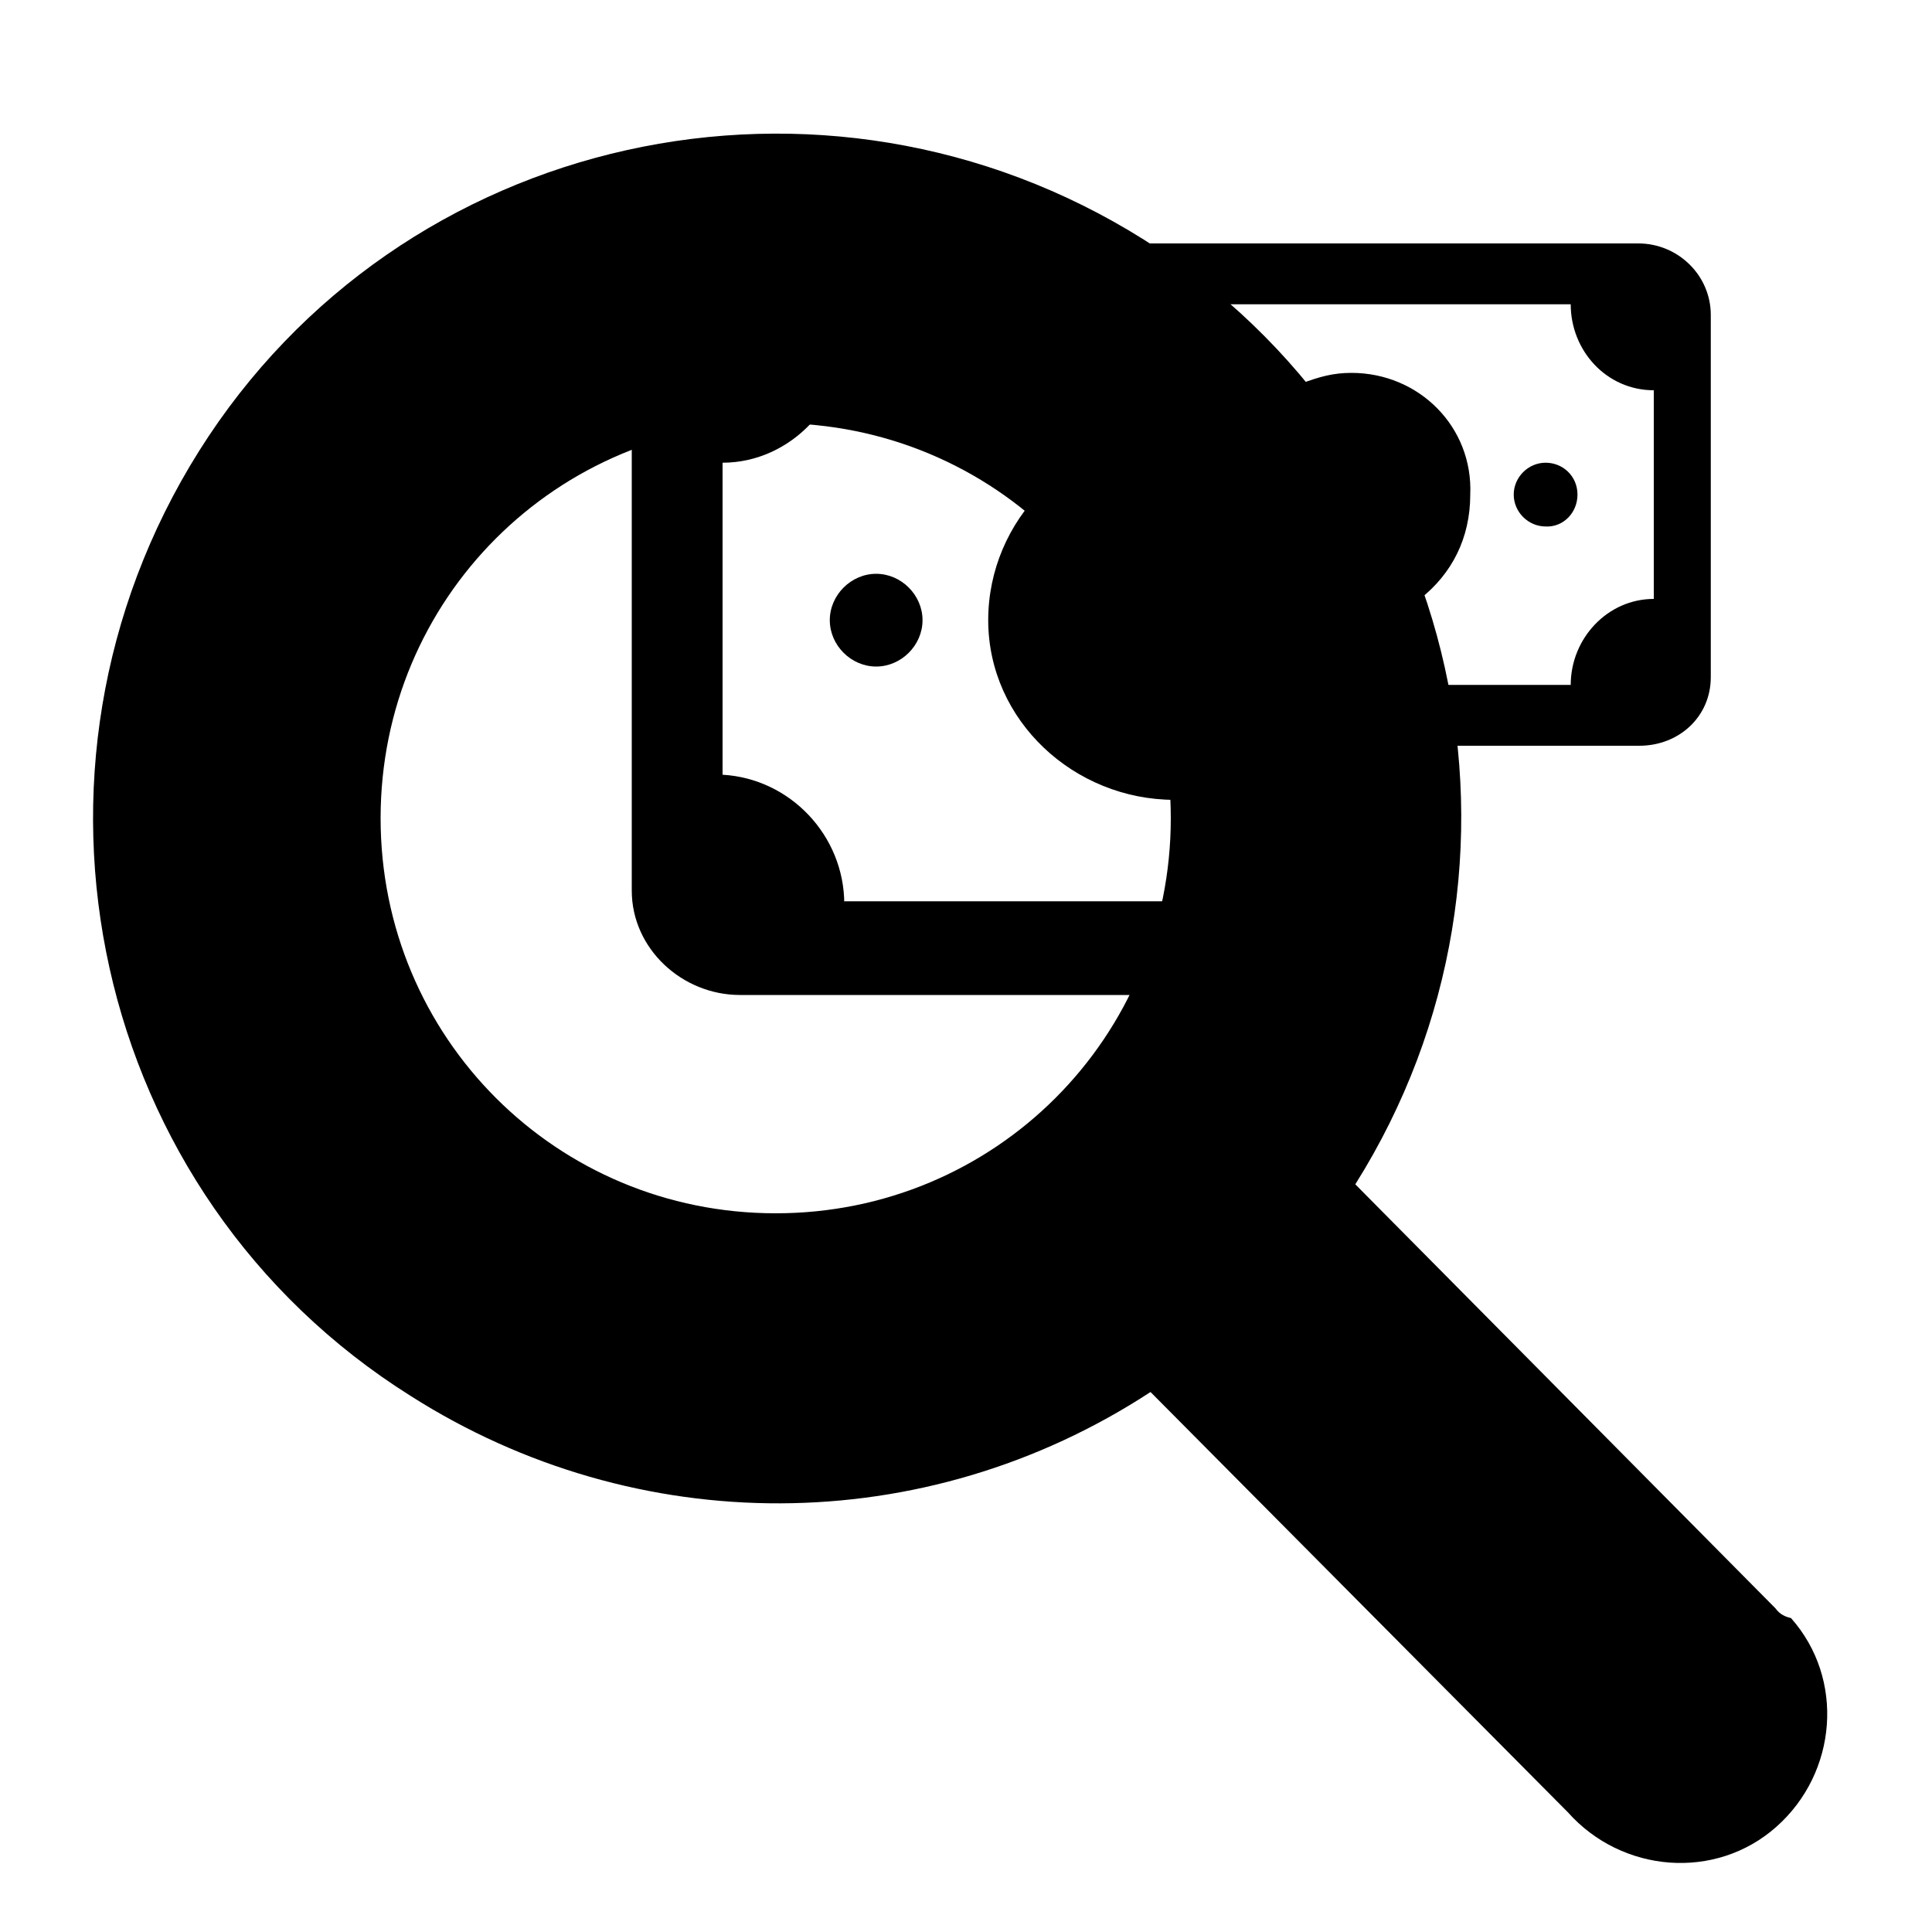
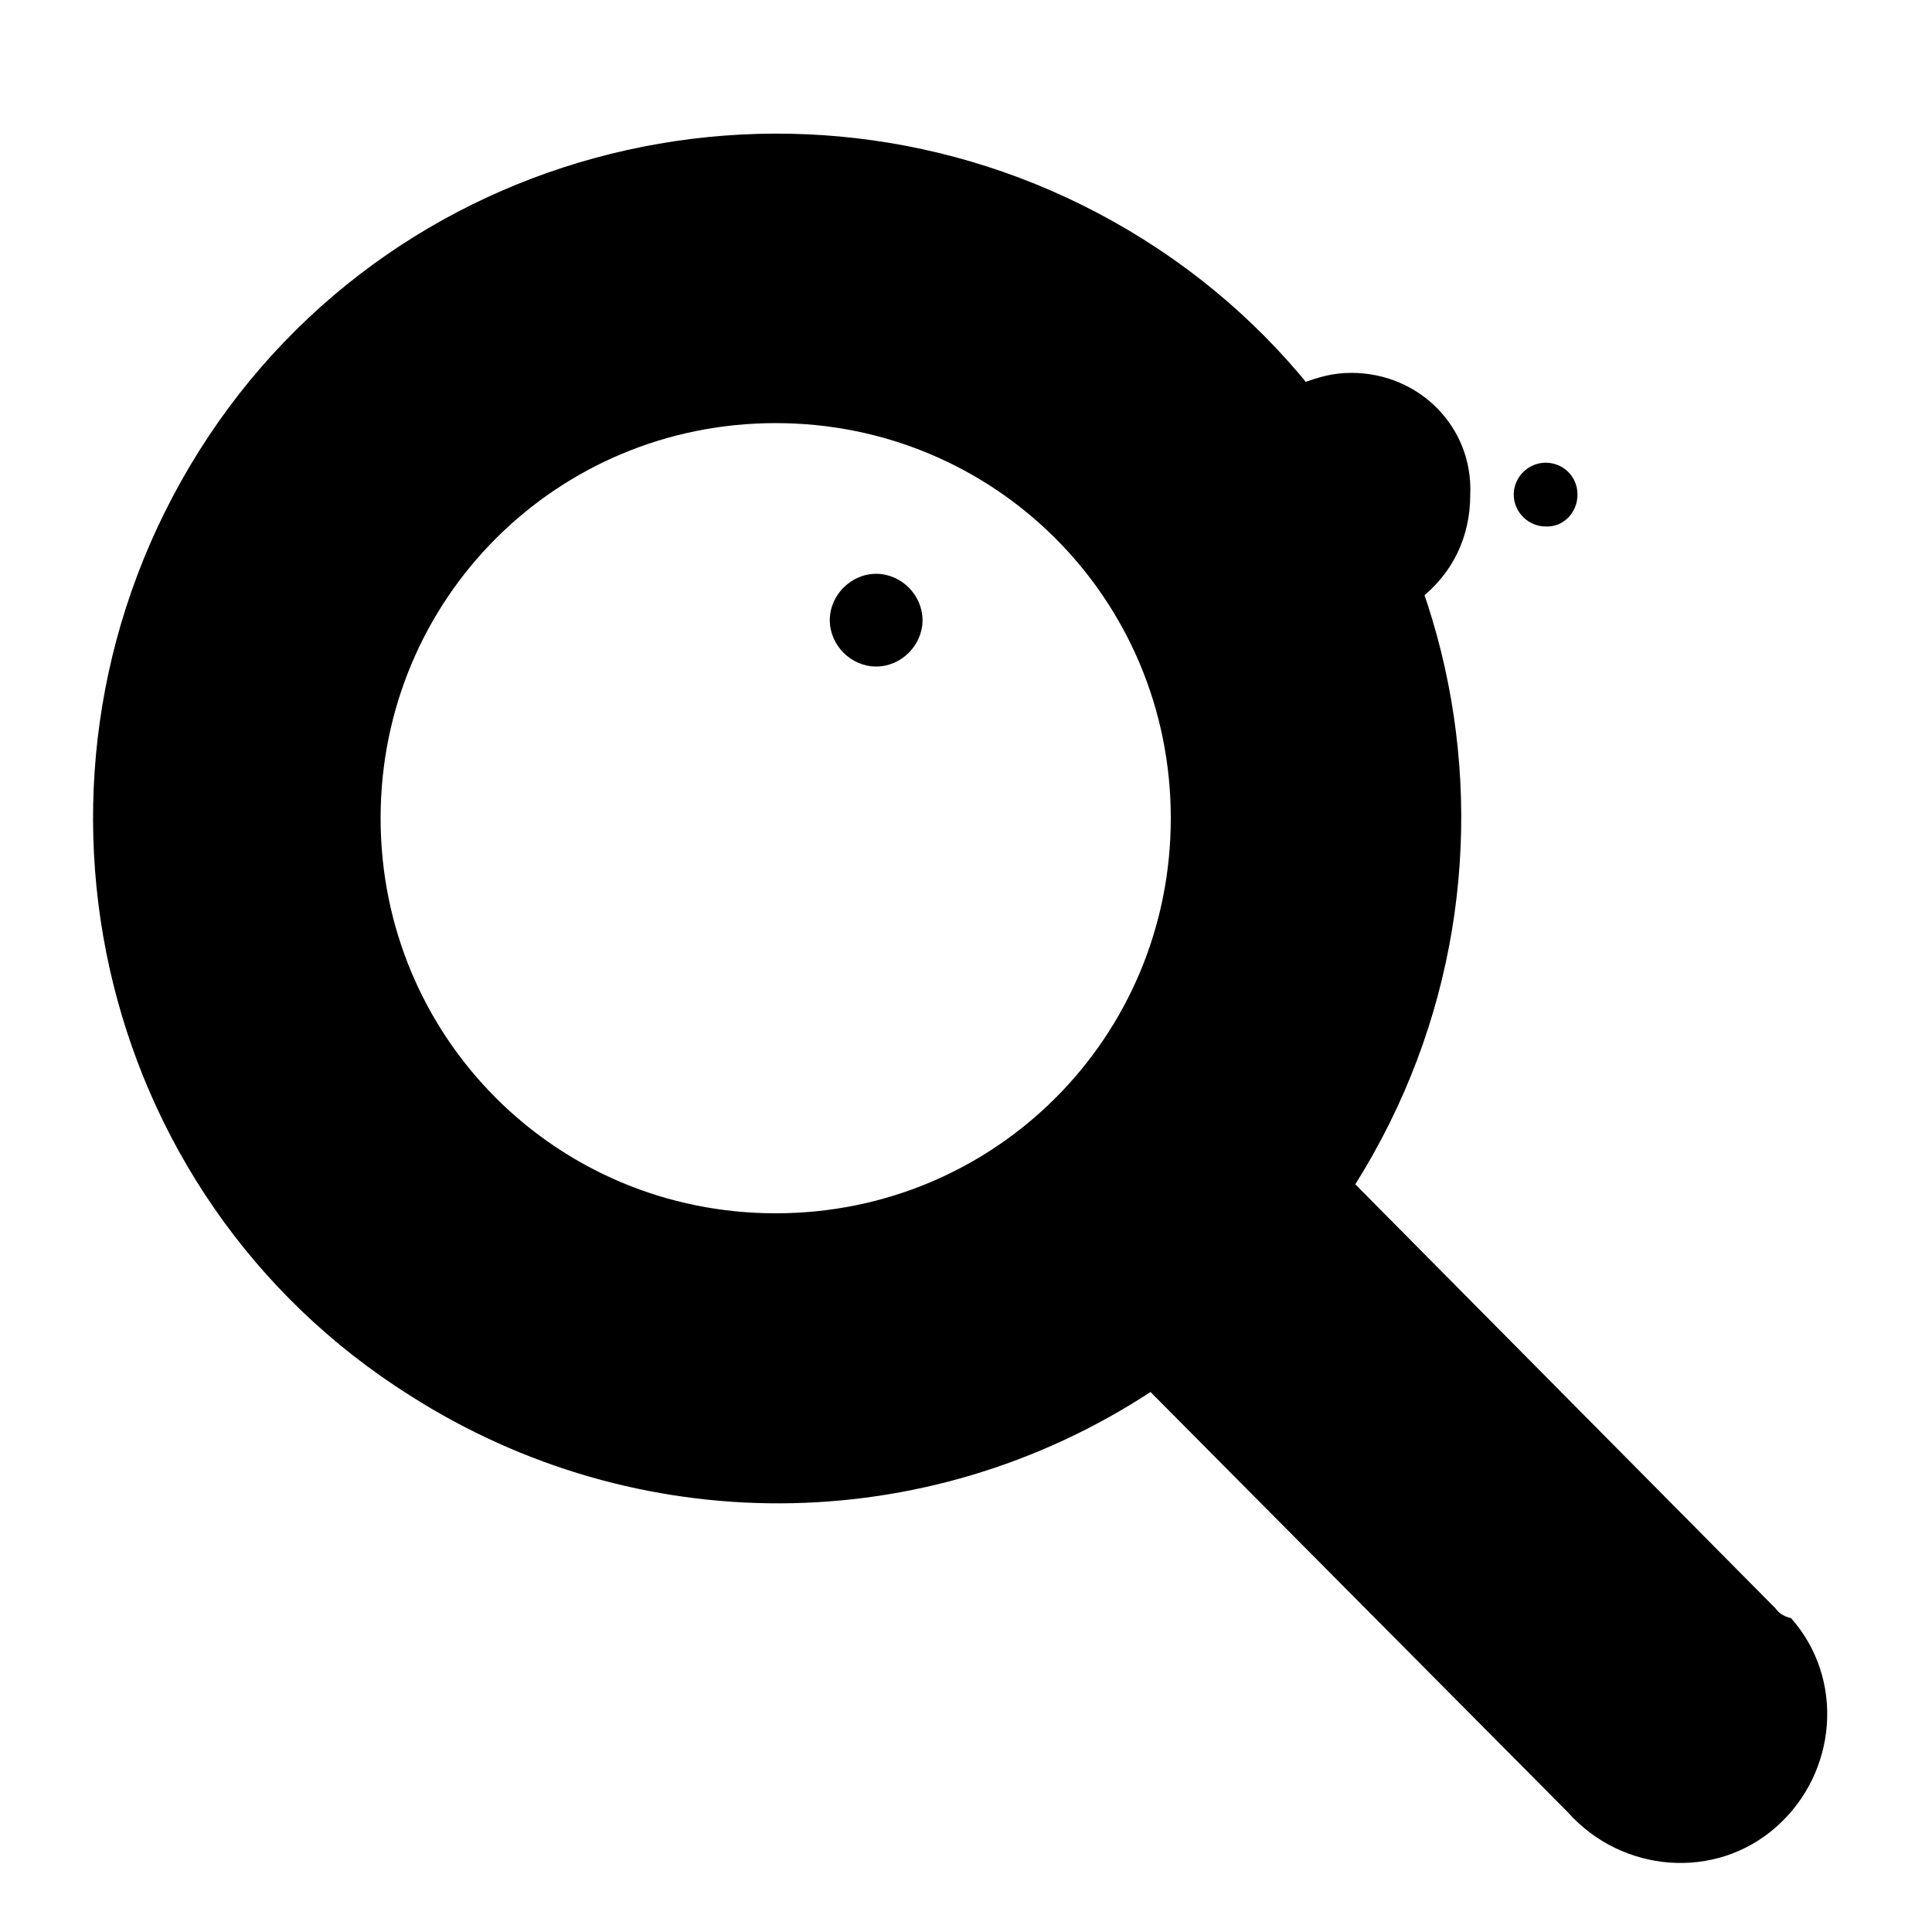
<svg xmlns="http://www.w3.org/2000/svg" version="1.1" id="Layer_1" x="0px" y="0px" viewBox="0 0 200 200" style="enable-background:new 0 0 200 200;" xml:space="preserve">
  <style type="text/css"> .st0{fill-rule:evenodd;clip-rule:evenodd;} </style>
-   <path d="M169.6,25.2h-51.3c3,1.9,6,4.1,8.6,6.3h35.7c0,4.8,3.7,8.9,8.6,8.9l0,0V62c-4.8,0-8.6,4.1-8.6,8.9l0,0h-13 c0.4,2.2,0.7,4.1,1.1,6.3h19c4.1,0,7.4-3,7.4-7.1V32.6C177.1,28.5,173.7,25.2,169.6,25.2z" />
  <path d="M139.9,38.6c-1.9,0-3.3,0.4-5.2,1.1c5.6,6.7,9.7,14.1,12.3,22.3c3.3-2.6,5.2-6.3,5.2-10.8C152.5,44.2,146.9,38.6,139.9,38.6 z" />
  <path d="M163.3,51.2c0-1.9-1.5-3.3-3.3-3.3s-3.3,1.5-3.3,3.3s1.5,3.3,3.3,3.3C161.8,54.6,163.3,53.1,163.3,51.2L163.3,51.2z" />
-   <path class="st0" d="M102.3,64.2c0,10.4,8.9,18.6,19.3,18.6s18.6-8.9,18.6-19.3s-8.6-18.6-19-18.6C110.8,45.3,102.3,53.8,102.3,64.2 L102.3,64.2z" />
  <path class="st0" d="M85.9,64.2c0,2.6,2.2,4.8,4.8,4.8c2.6,0,4.8-2.2,4.8-4.8s-2.2-4.8-4.8-4.8C88.1,59.4,85.9,61.6,85.9,64.2 L85.9,64.2z" />
-   <path class="st0" d="M87.4,93.6c0-7.1-5.6-13-12.6-13.4V47.9c7.1,0,13-6.3,12.6-13.4h42.8c-3.7-3.7-7.4-6.7-11.9-9.7H76.6 c-6.3,0-11.2,4.8-11.2,11.2v56.2c0,6,5.2,10.8,11.2,10.8l0,0h71.8c0.7-3,1.5-6.3,1.9-9.7H87.4V93.6z" />
  <path class="st0" d="M183.8,166.5l-43.5-43.9c20.8-33.1,11.2-77-21.9-97.8s-77-11.2-97.8,21.9s-11.2,77,21.9,97.8 c23.4,14.9,53.2,14.9,76.6-0.4l43.2,43.5c5.6,6.3,15.3,7.1,21.6,1.5c6.3-5.6,7.1-15.3,1.5-21.6C184.5,167.3,184.1,166.9,183.8,166.5 z M39.4,84.7c0-22.7,18.2-40.9,40.9-40.9s40.9,18.2,40.9,40.9s-18.2,40.9-40.9,40.9S39.4,107.4,39.4,84.7z" />
</svg>